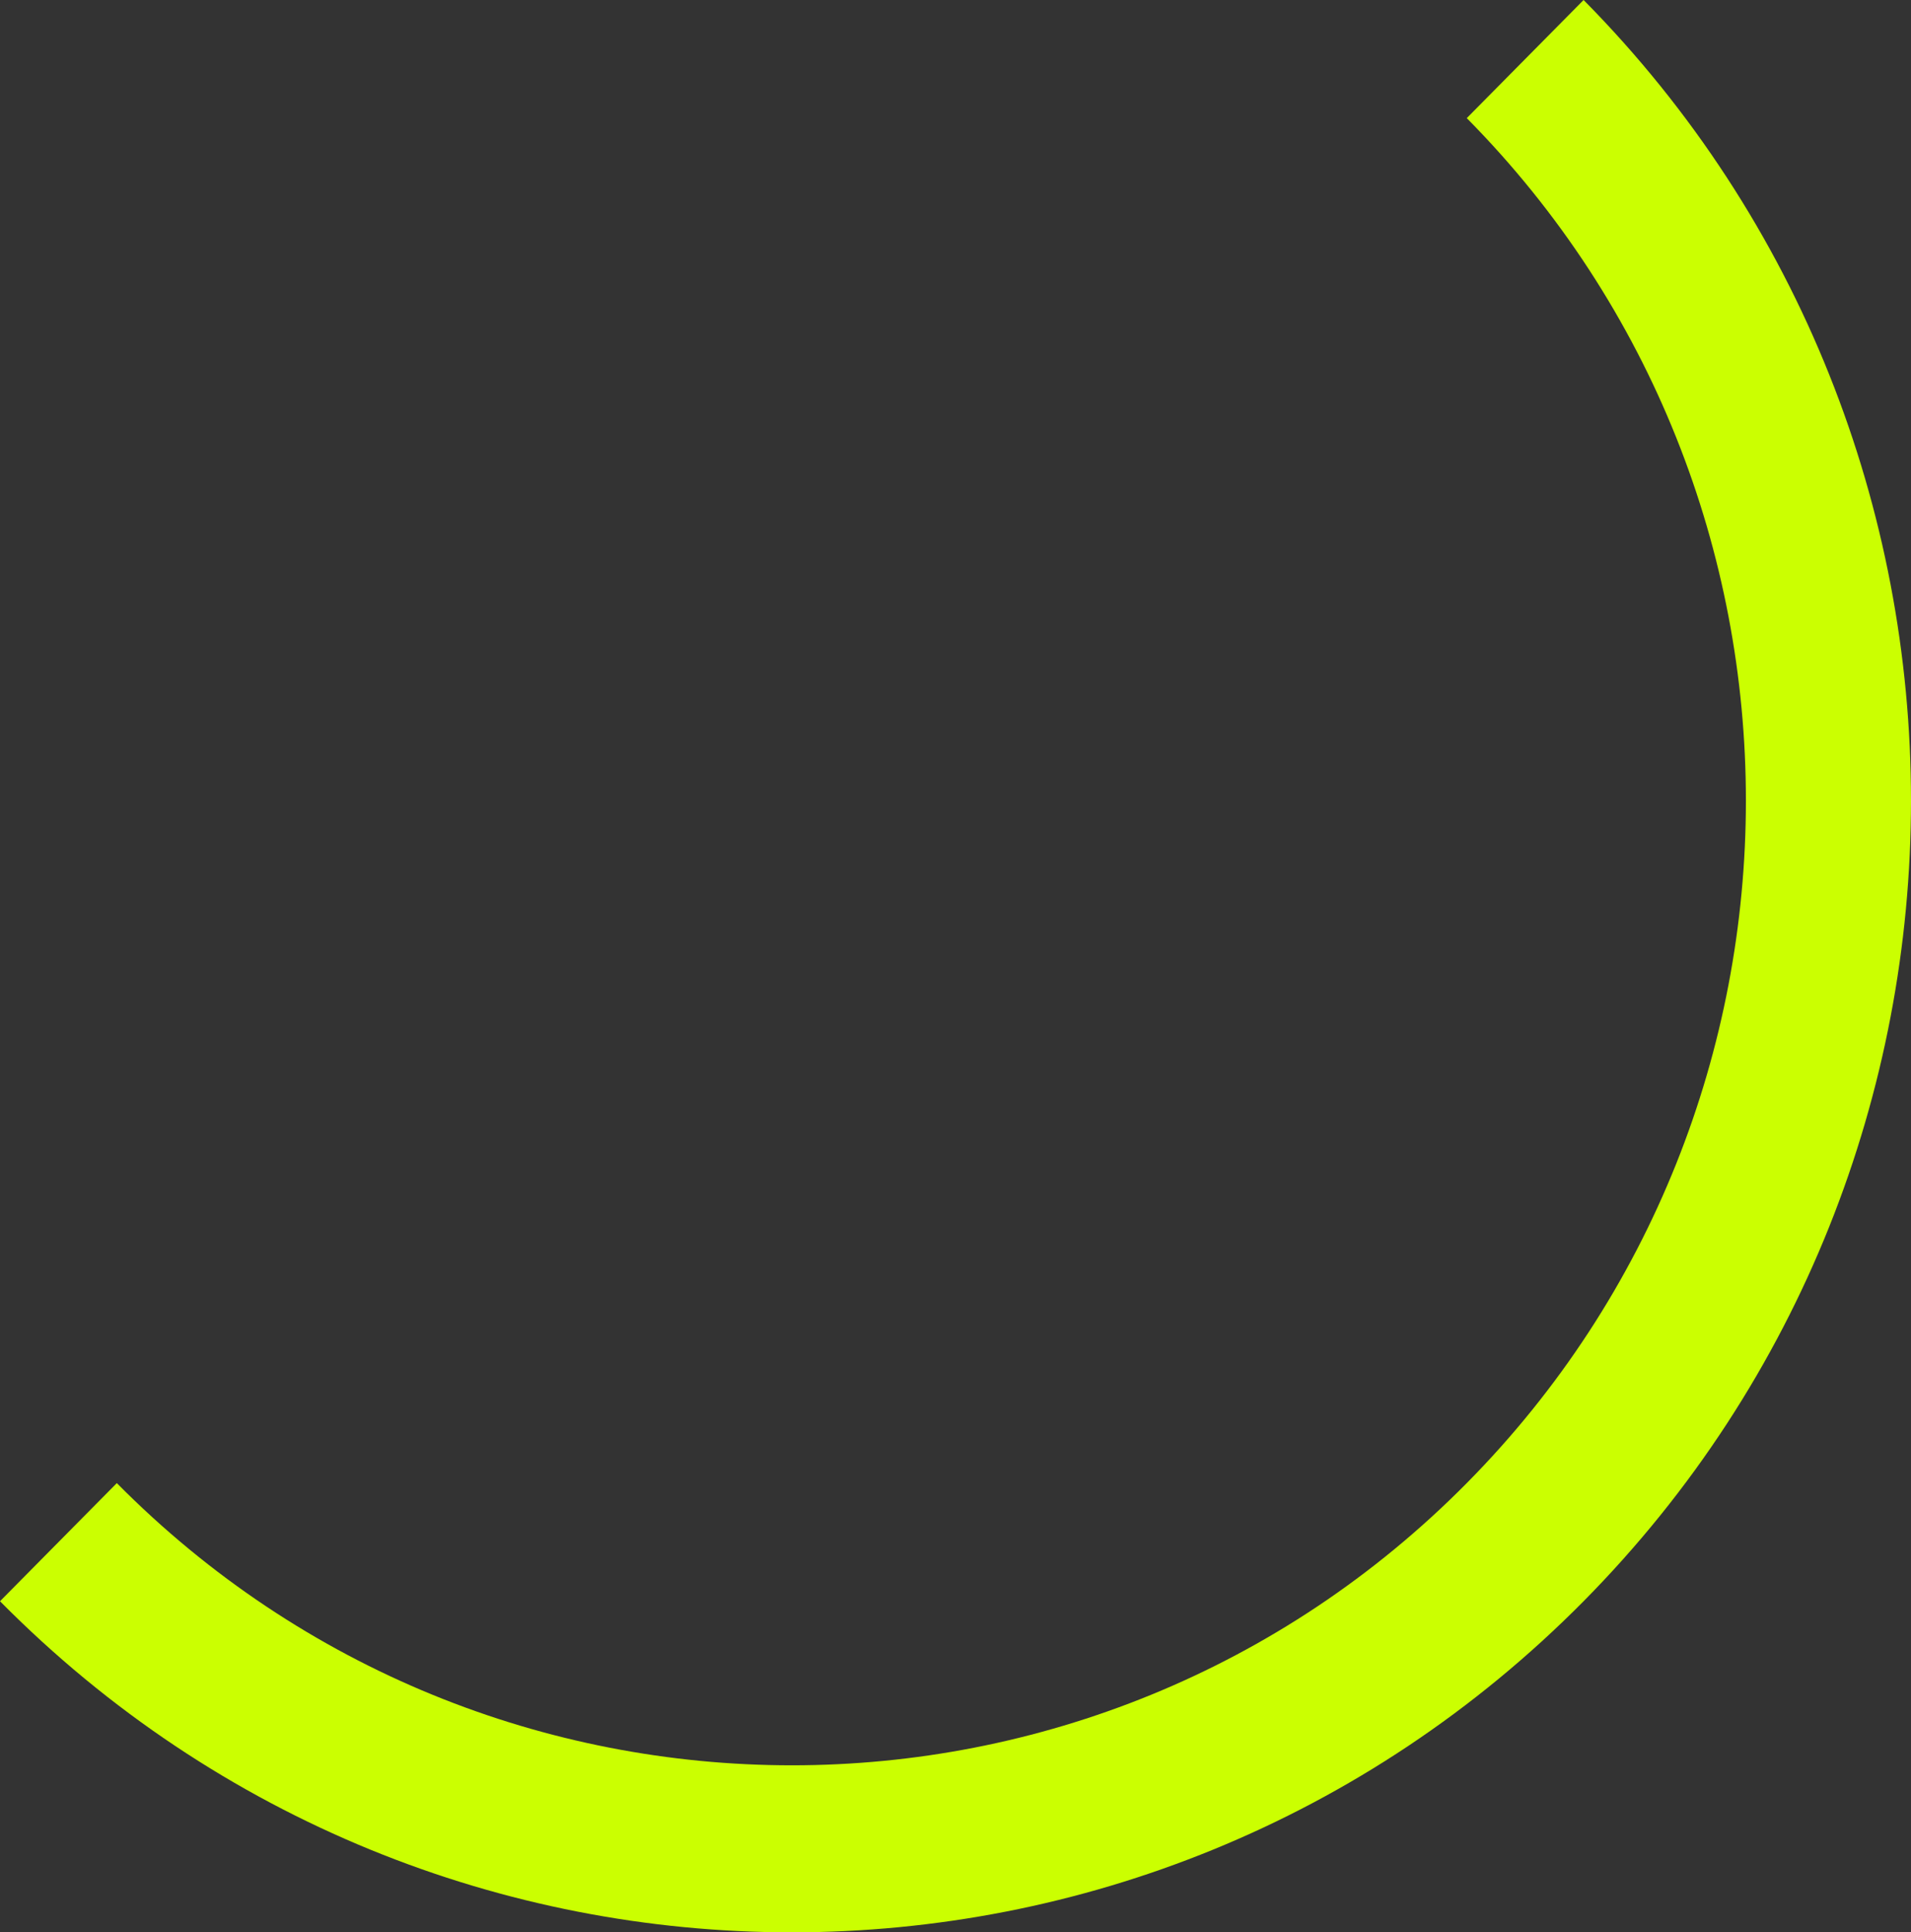
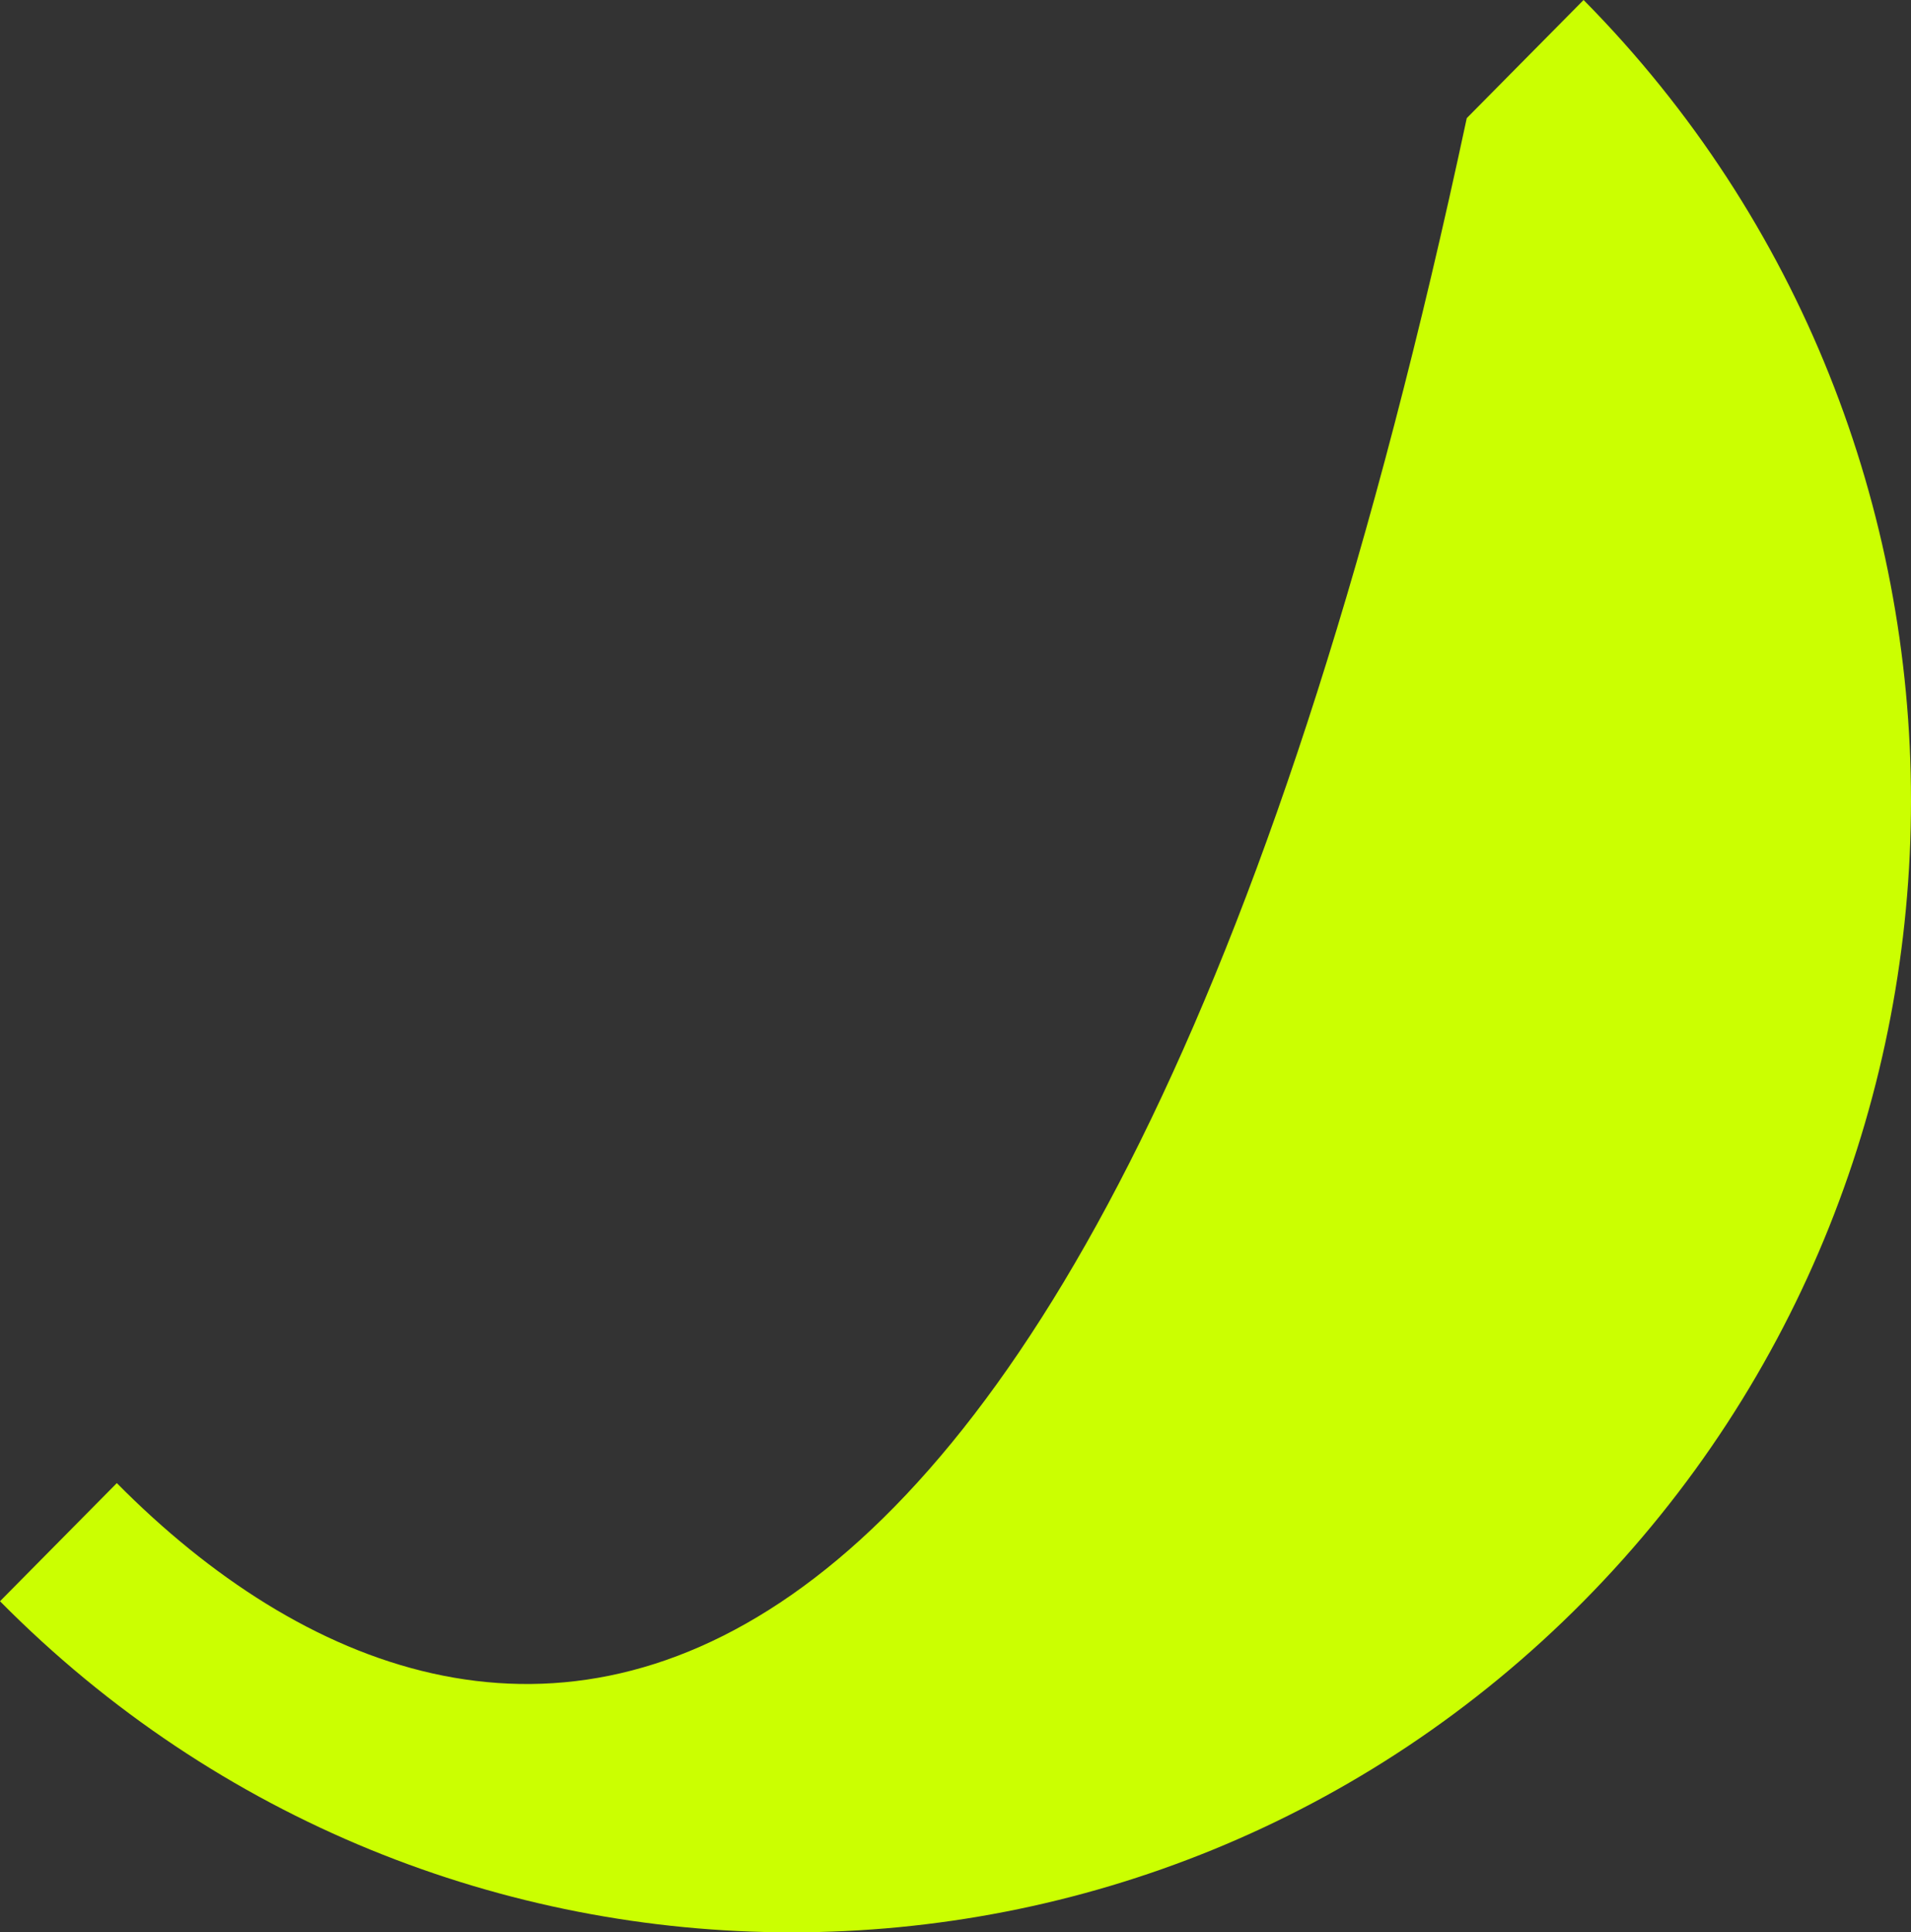
<svg xmlns="http://www.w3.org/2000/svg" width="91" height="92" viewBox="0 0 91 92" fill="none">
  <rect x="0" y="0" width="91" height="92" fill="#333333" stroke="none" />
-   <path d="M75.409 0L69.846 5.624C87.569 23.542 87.569 52.694 69.846 70.611C52.123 88.528 23.286 88.522 5.563 70.611L0 76.235C20.788 97.258 54.614 97.251 75.409 76.235C96.197 55.219 96.197 21.023 75.409 0Z" fill="#CBFF01" />
+   <path d="M75.409 0L69.846 5.624C52.123 88.528 23.286 88.522 5.563 70.611L0 76.235C20.788 97.258 54.614 97.251 75.409 76.235C96.197 55.219 96.197 21.023 75.409 0Z" fill="#CBFF01" />
</svg>